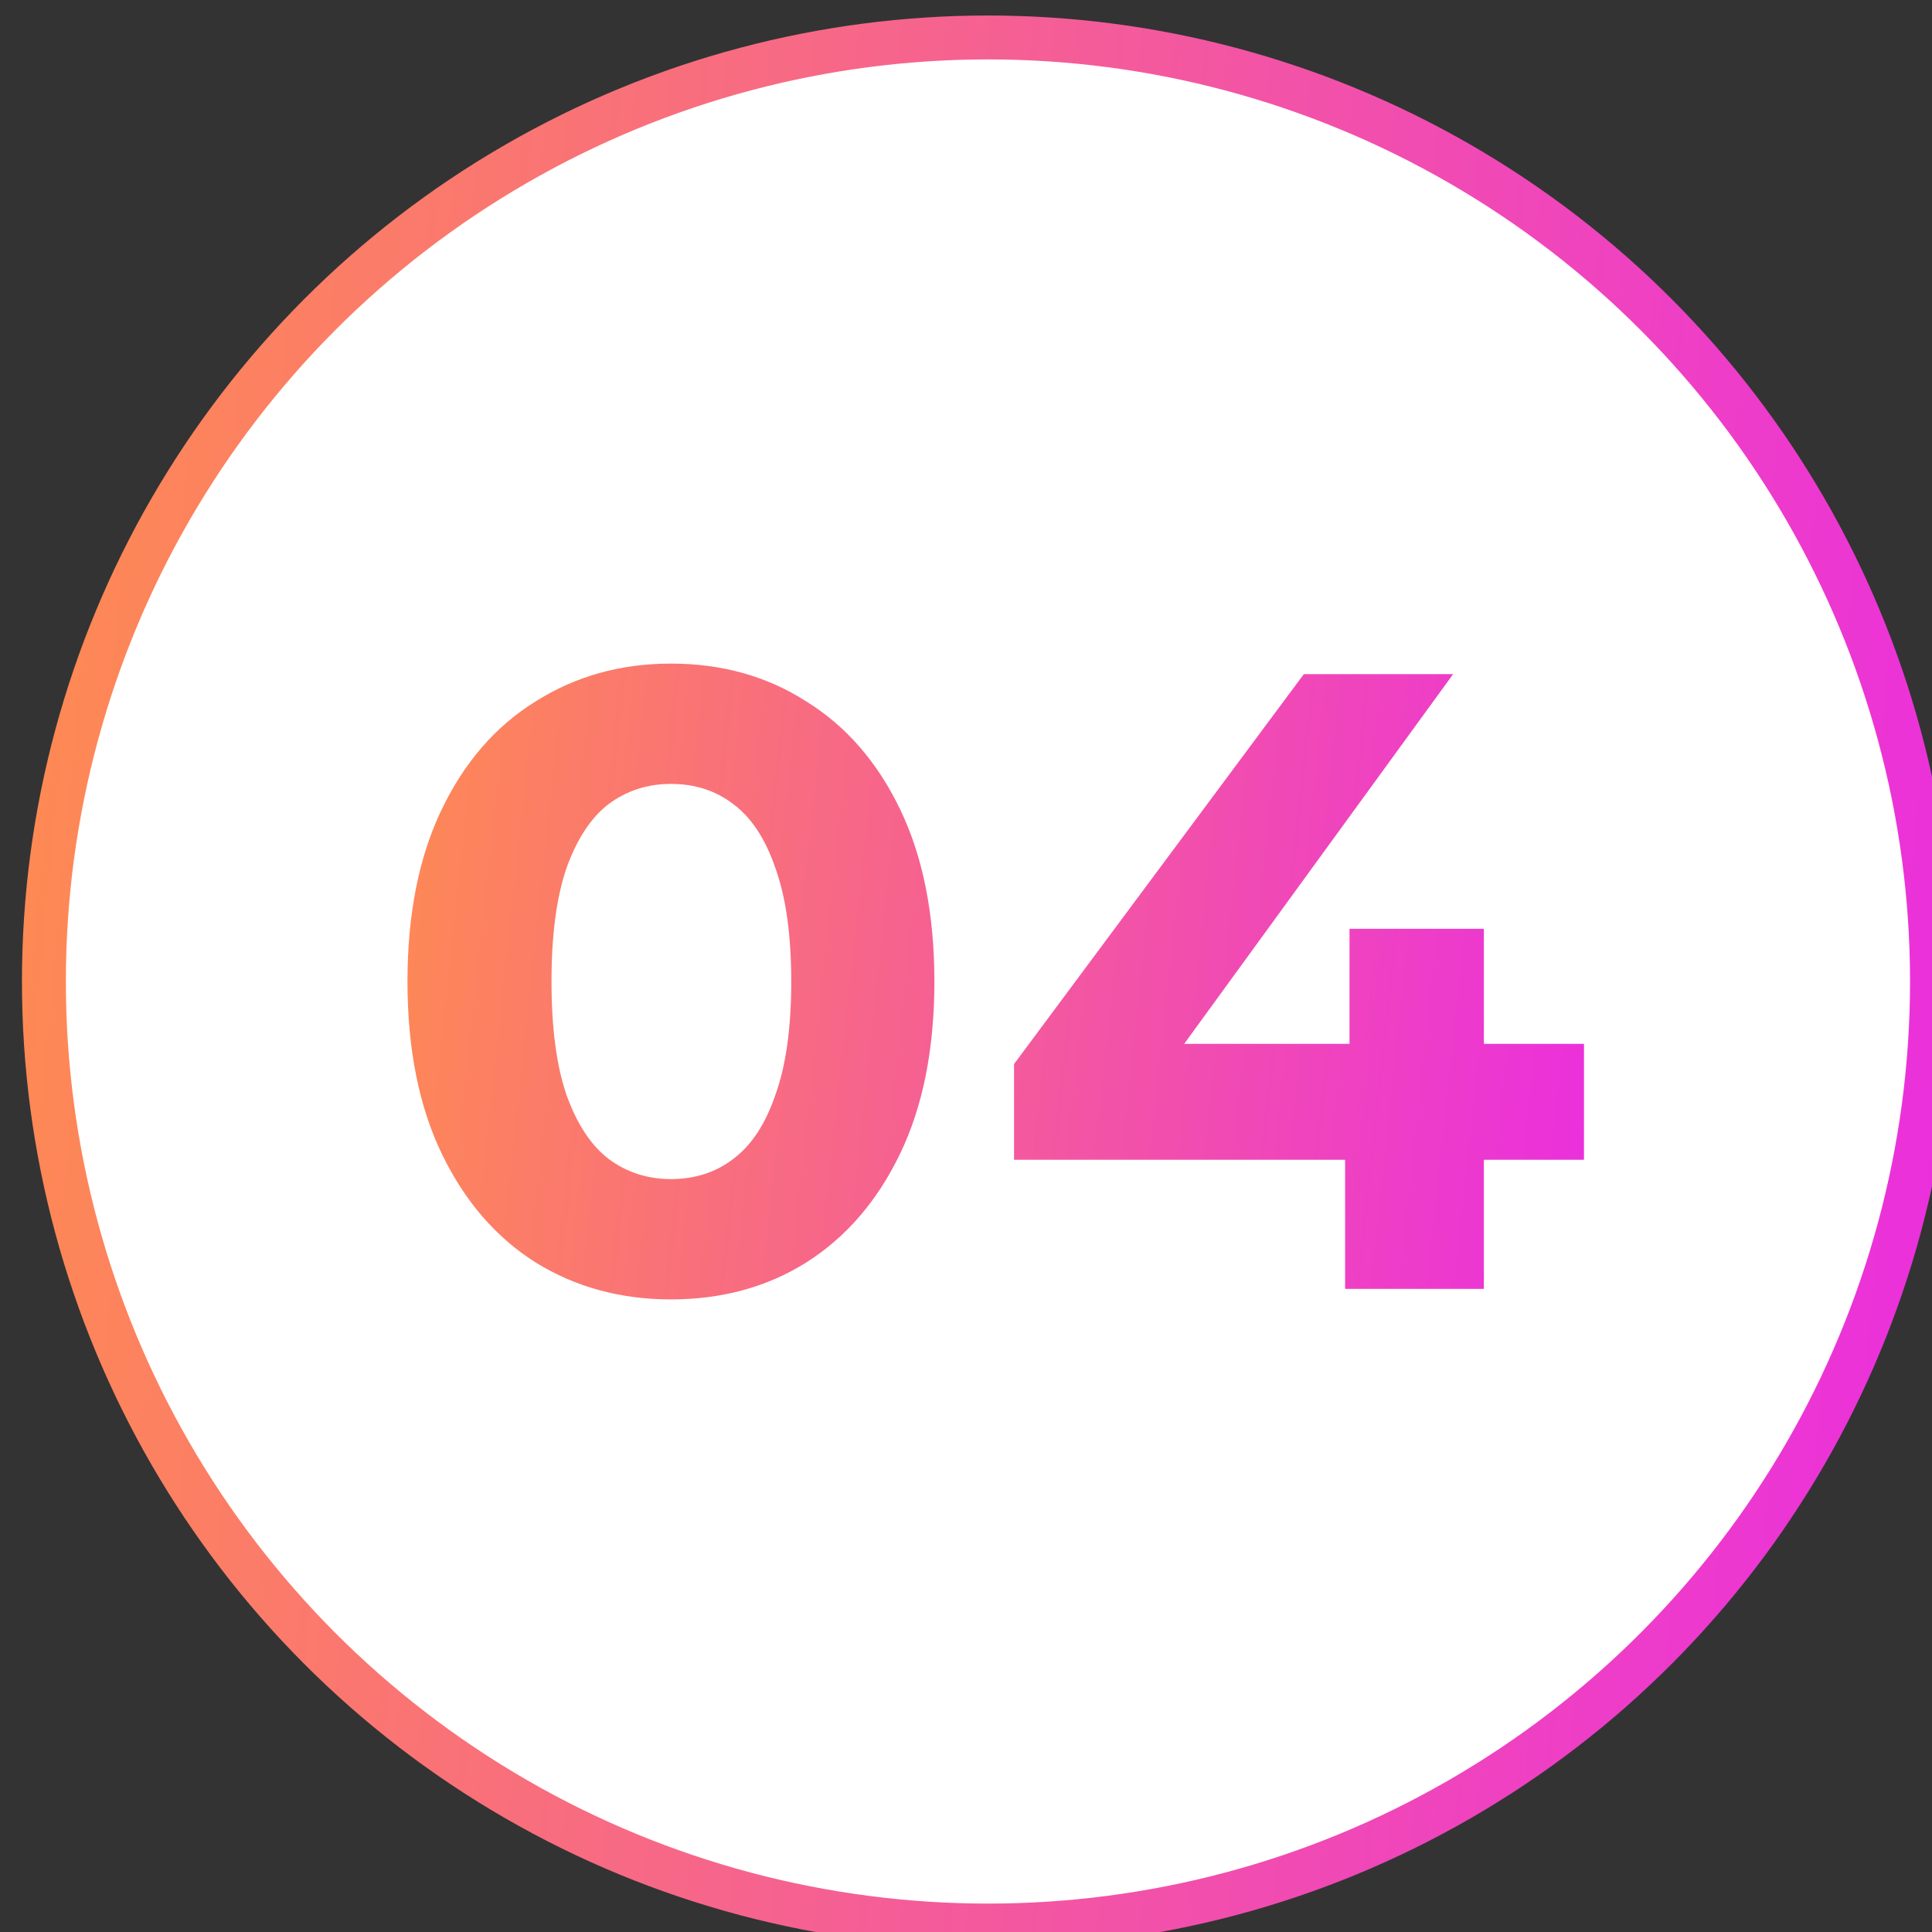
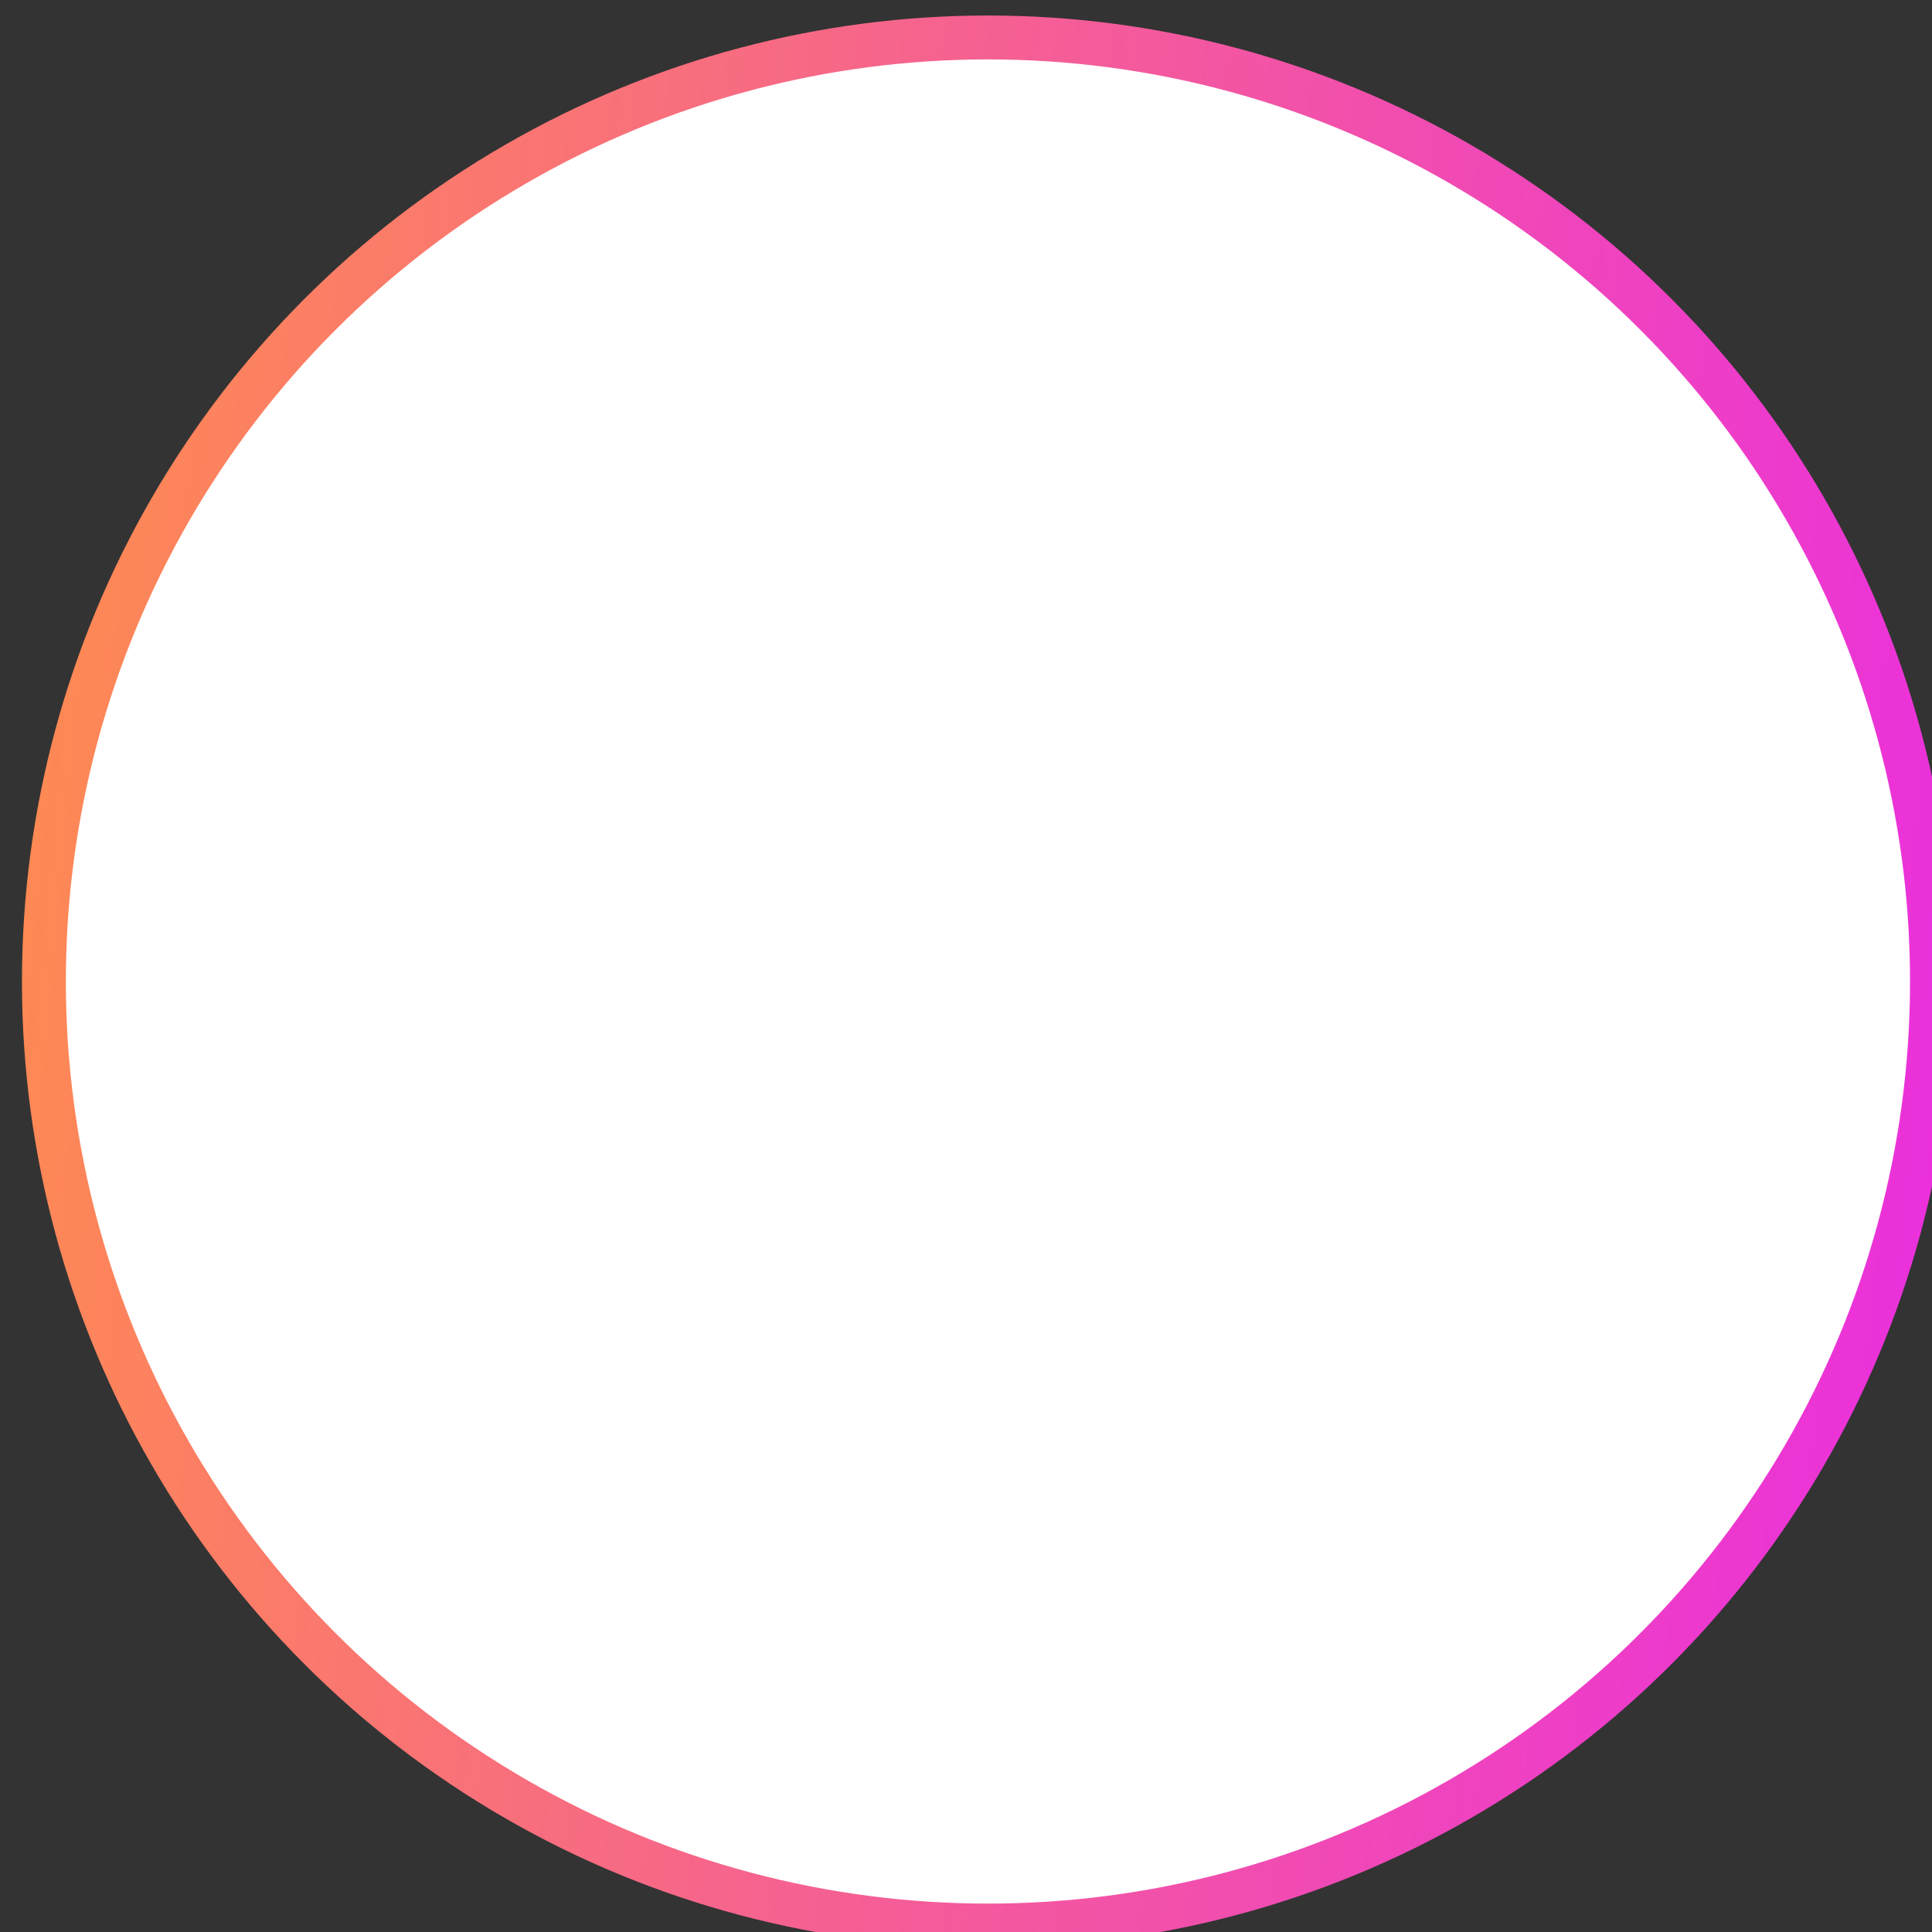
<svg xmlns="http://www.w3.org/2000/svg" width="44" height="44" viewBox="0 0 44 44" fill="none">
  <rect x="0" y="0" width="44" height="44" fill="#333333" stroke="none" />
  <circle cx="22.5" cy="22.353" r="21.5" fill="white" stroke="url(#paint0_linear_76_1018)" />
-   <path d="M15.28 29.593C14.133 29.593 13.107 29.313 12.2 28.753C11.293 28.18 10.58 27.353 10.06 26.273C9.54 25.193 9.28 23.886 9.28 22.353C9.28 20.82 9.54 19.513 10.06 18.433C10.58 17.353 11.293 16.533 12.2 15.973C13.107 15.4 14.133 15.113 15.28 15.113C16.44 15.113 17.467 15.4 18.36 15.973C19.267 16.533 19.98 17.353 20.5 18.433C21.02 19.513 21.28 20.82 21.28 22.353C21.28 23.886 21.02 25.193 20.5 26.273C19.98 27.353 19.267 28.18 18.36 28.753C17.467 29.313 16.44 29.593 15.28 29.593ZM15.28 26.853C15.827 26.853 16.3 26.7 16.7 26.393C17.113 26.086 17.433 25.6 17.66 24.933C17.9 24.266 18.02 23.406 18.02 22.353C18.02 21.3 17.9 20.44 17.66 19.773C17.433 19.106 17.113 18.62 16.7 18.313C16.3 18.006 15.827 17.853 15.28 17.853C14.747 17.853 14.273 18.006 13.86 18.313C13.46 18.62 13.14 19.106 12.9 19.773C12.673 20.44 12.56 21.3 12.56 22.353C12.56 23.406 12.673 24.266 12.9 24.933C13.14 25.6 13.46 26.086 13.86 26.393C14.273 26.7 14.747 26.853 15.28 26.853ZM23.094 26.413V24.233L29.694 15.353H33.094L26.634 24.233L25.054 23.773H36.074V26.413H23.094ZM30.634 29.353V26.413L30.734 23.773V21.153H33.794V29.353H30.634Z" fill="url(#paint1_linear_76_1018)" />
  <defs>
    <linearGradient id="paint0_linear_76_1018" x1="0.5" y1="0.353" x2="48.148" y2="4.742" gradientUnits="userSpaceOnUse">
      <stop stop-color="#FF8D4E" />
      <stop offset="1" stop-color="#EA2CE2" />
    </linearGradient>
    <linearGradient id="paint1_linear_76_1018" x1="8.5" y1="10.353" x2="38.73" y2="13.601" gradientUnits="userSpaceOnUse">
      <stop stop-color="#FF8D4E" />
      <stop offset="1" stop-color="#EA2CE2" />
    </linearGradient>
  </defs>
</svg>